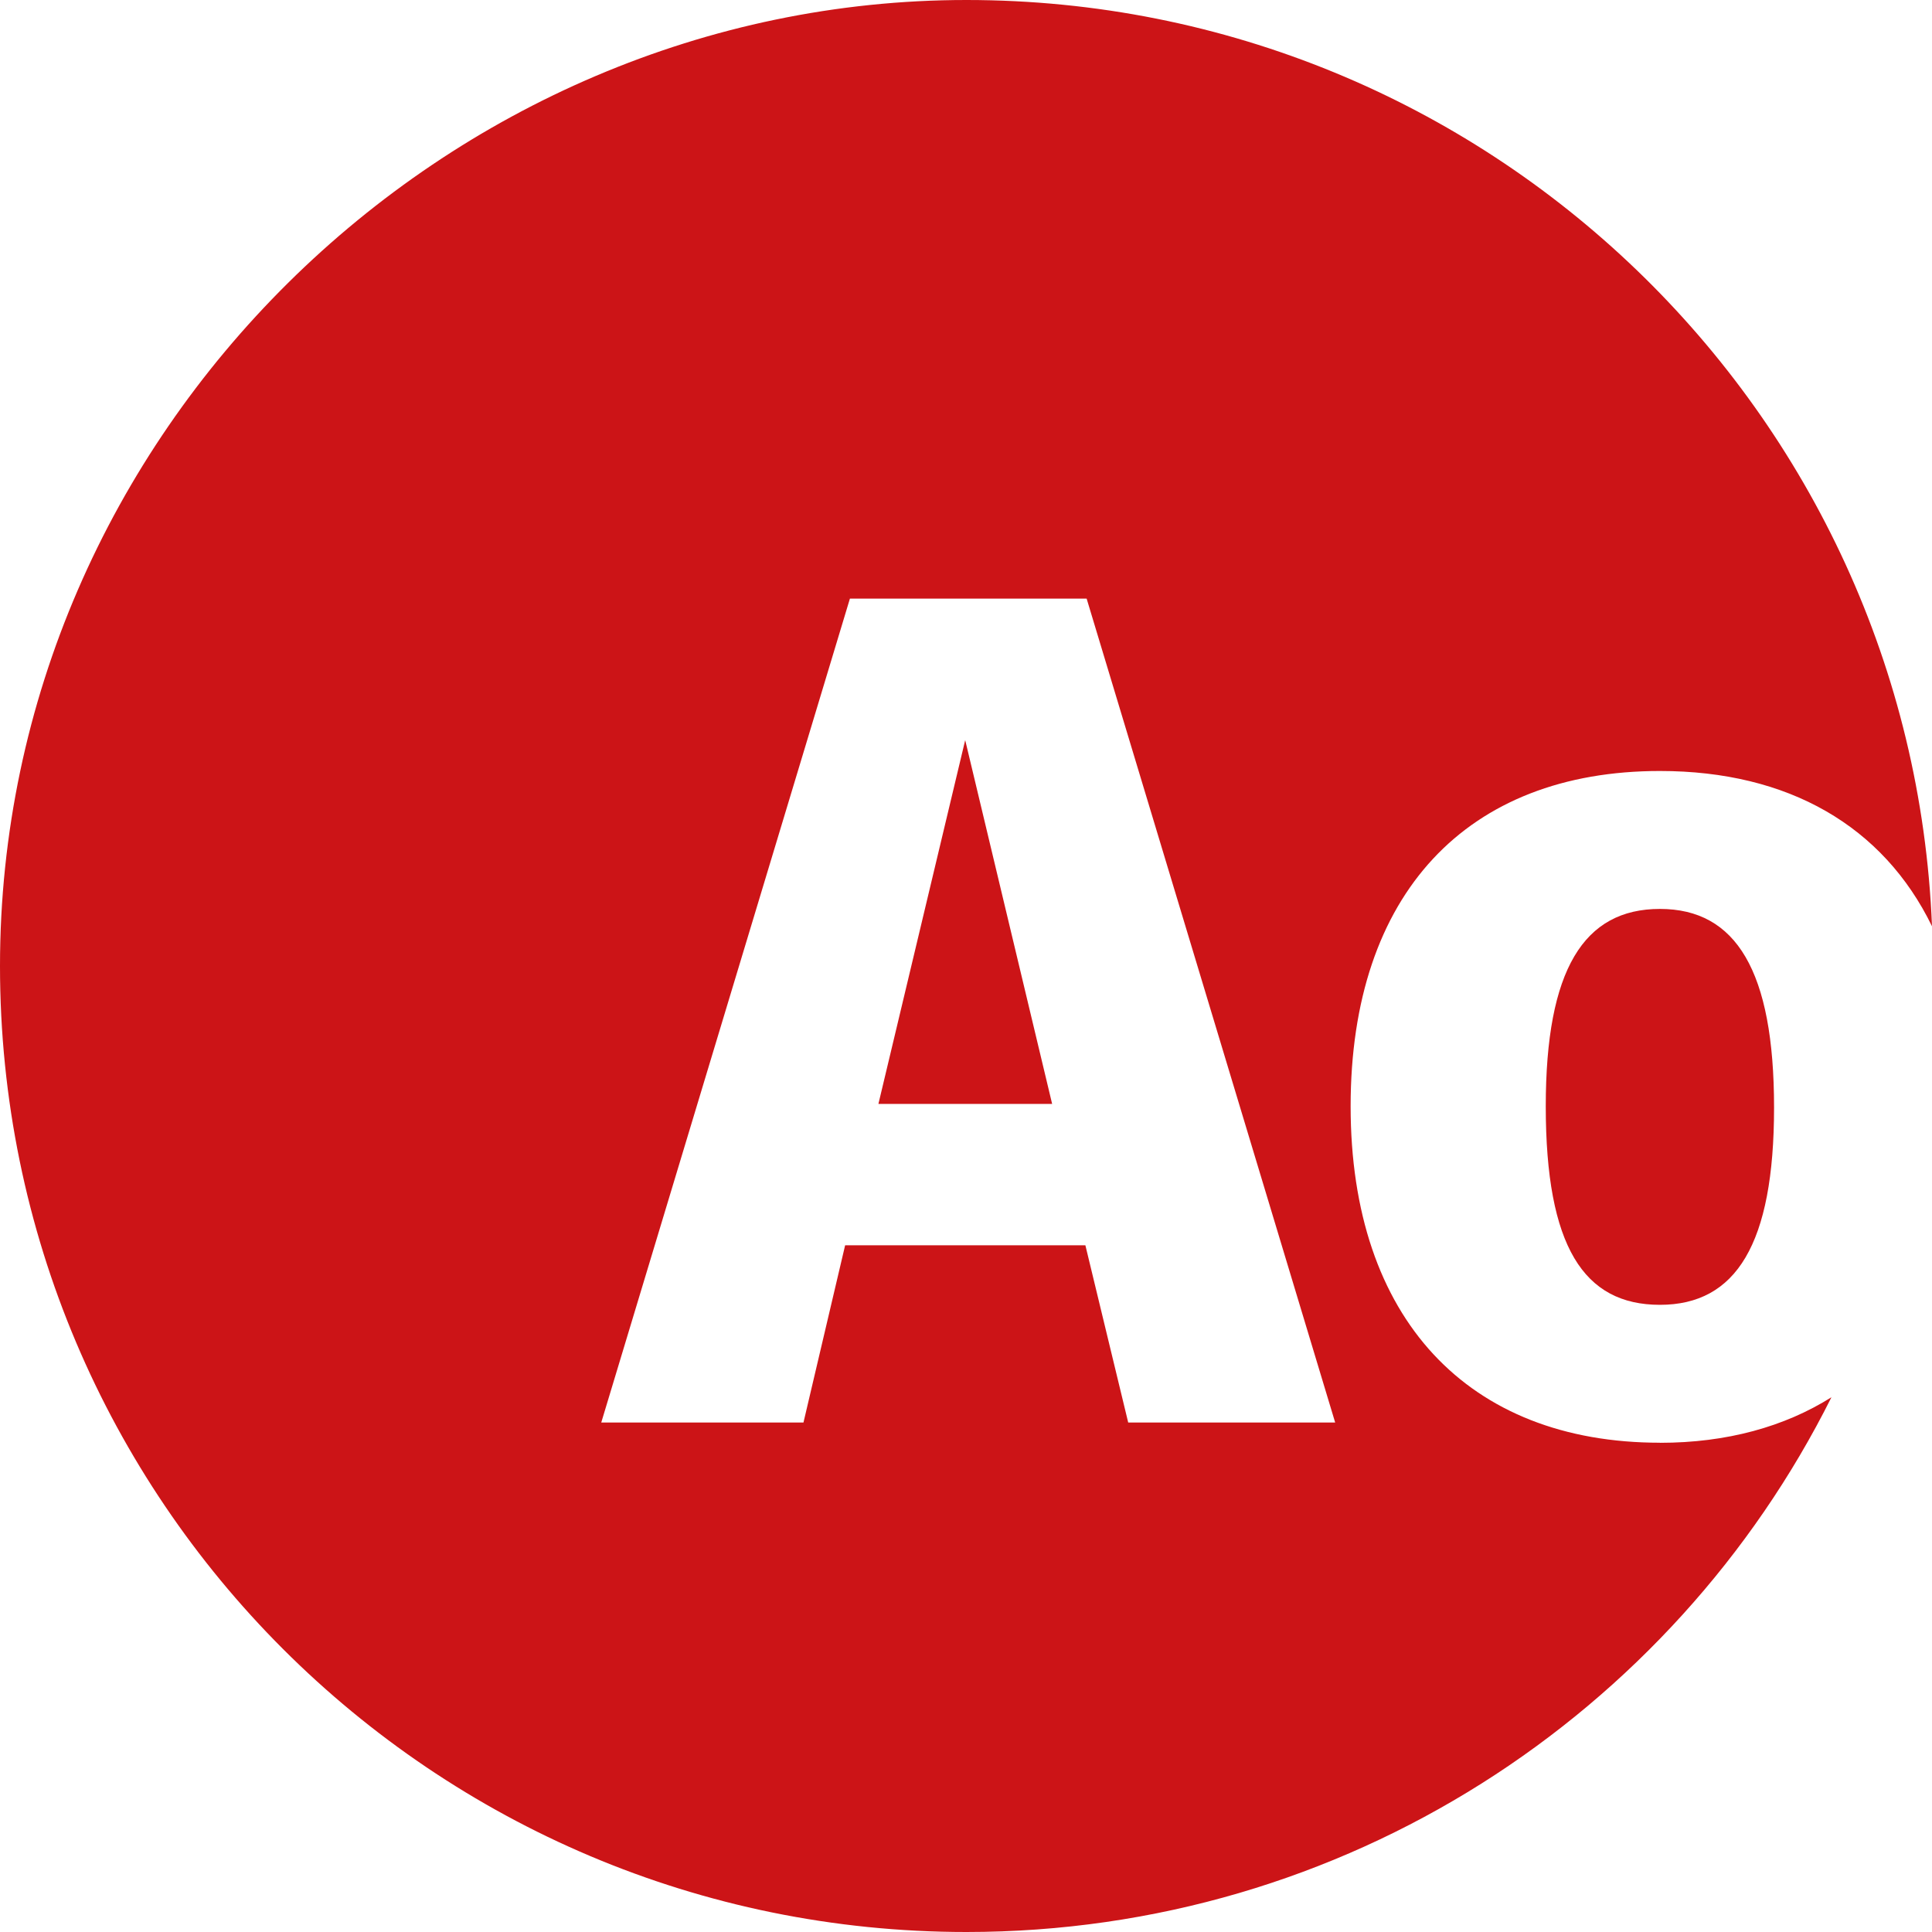
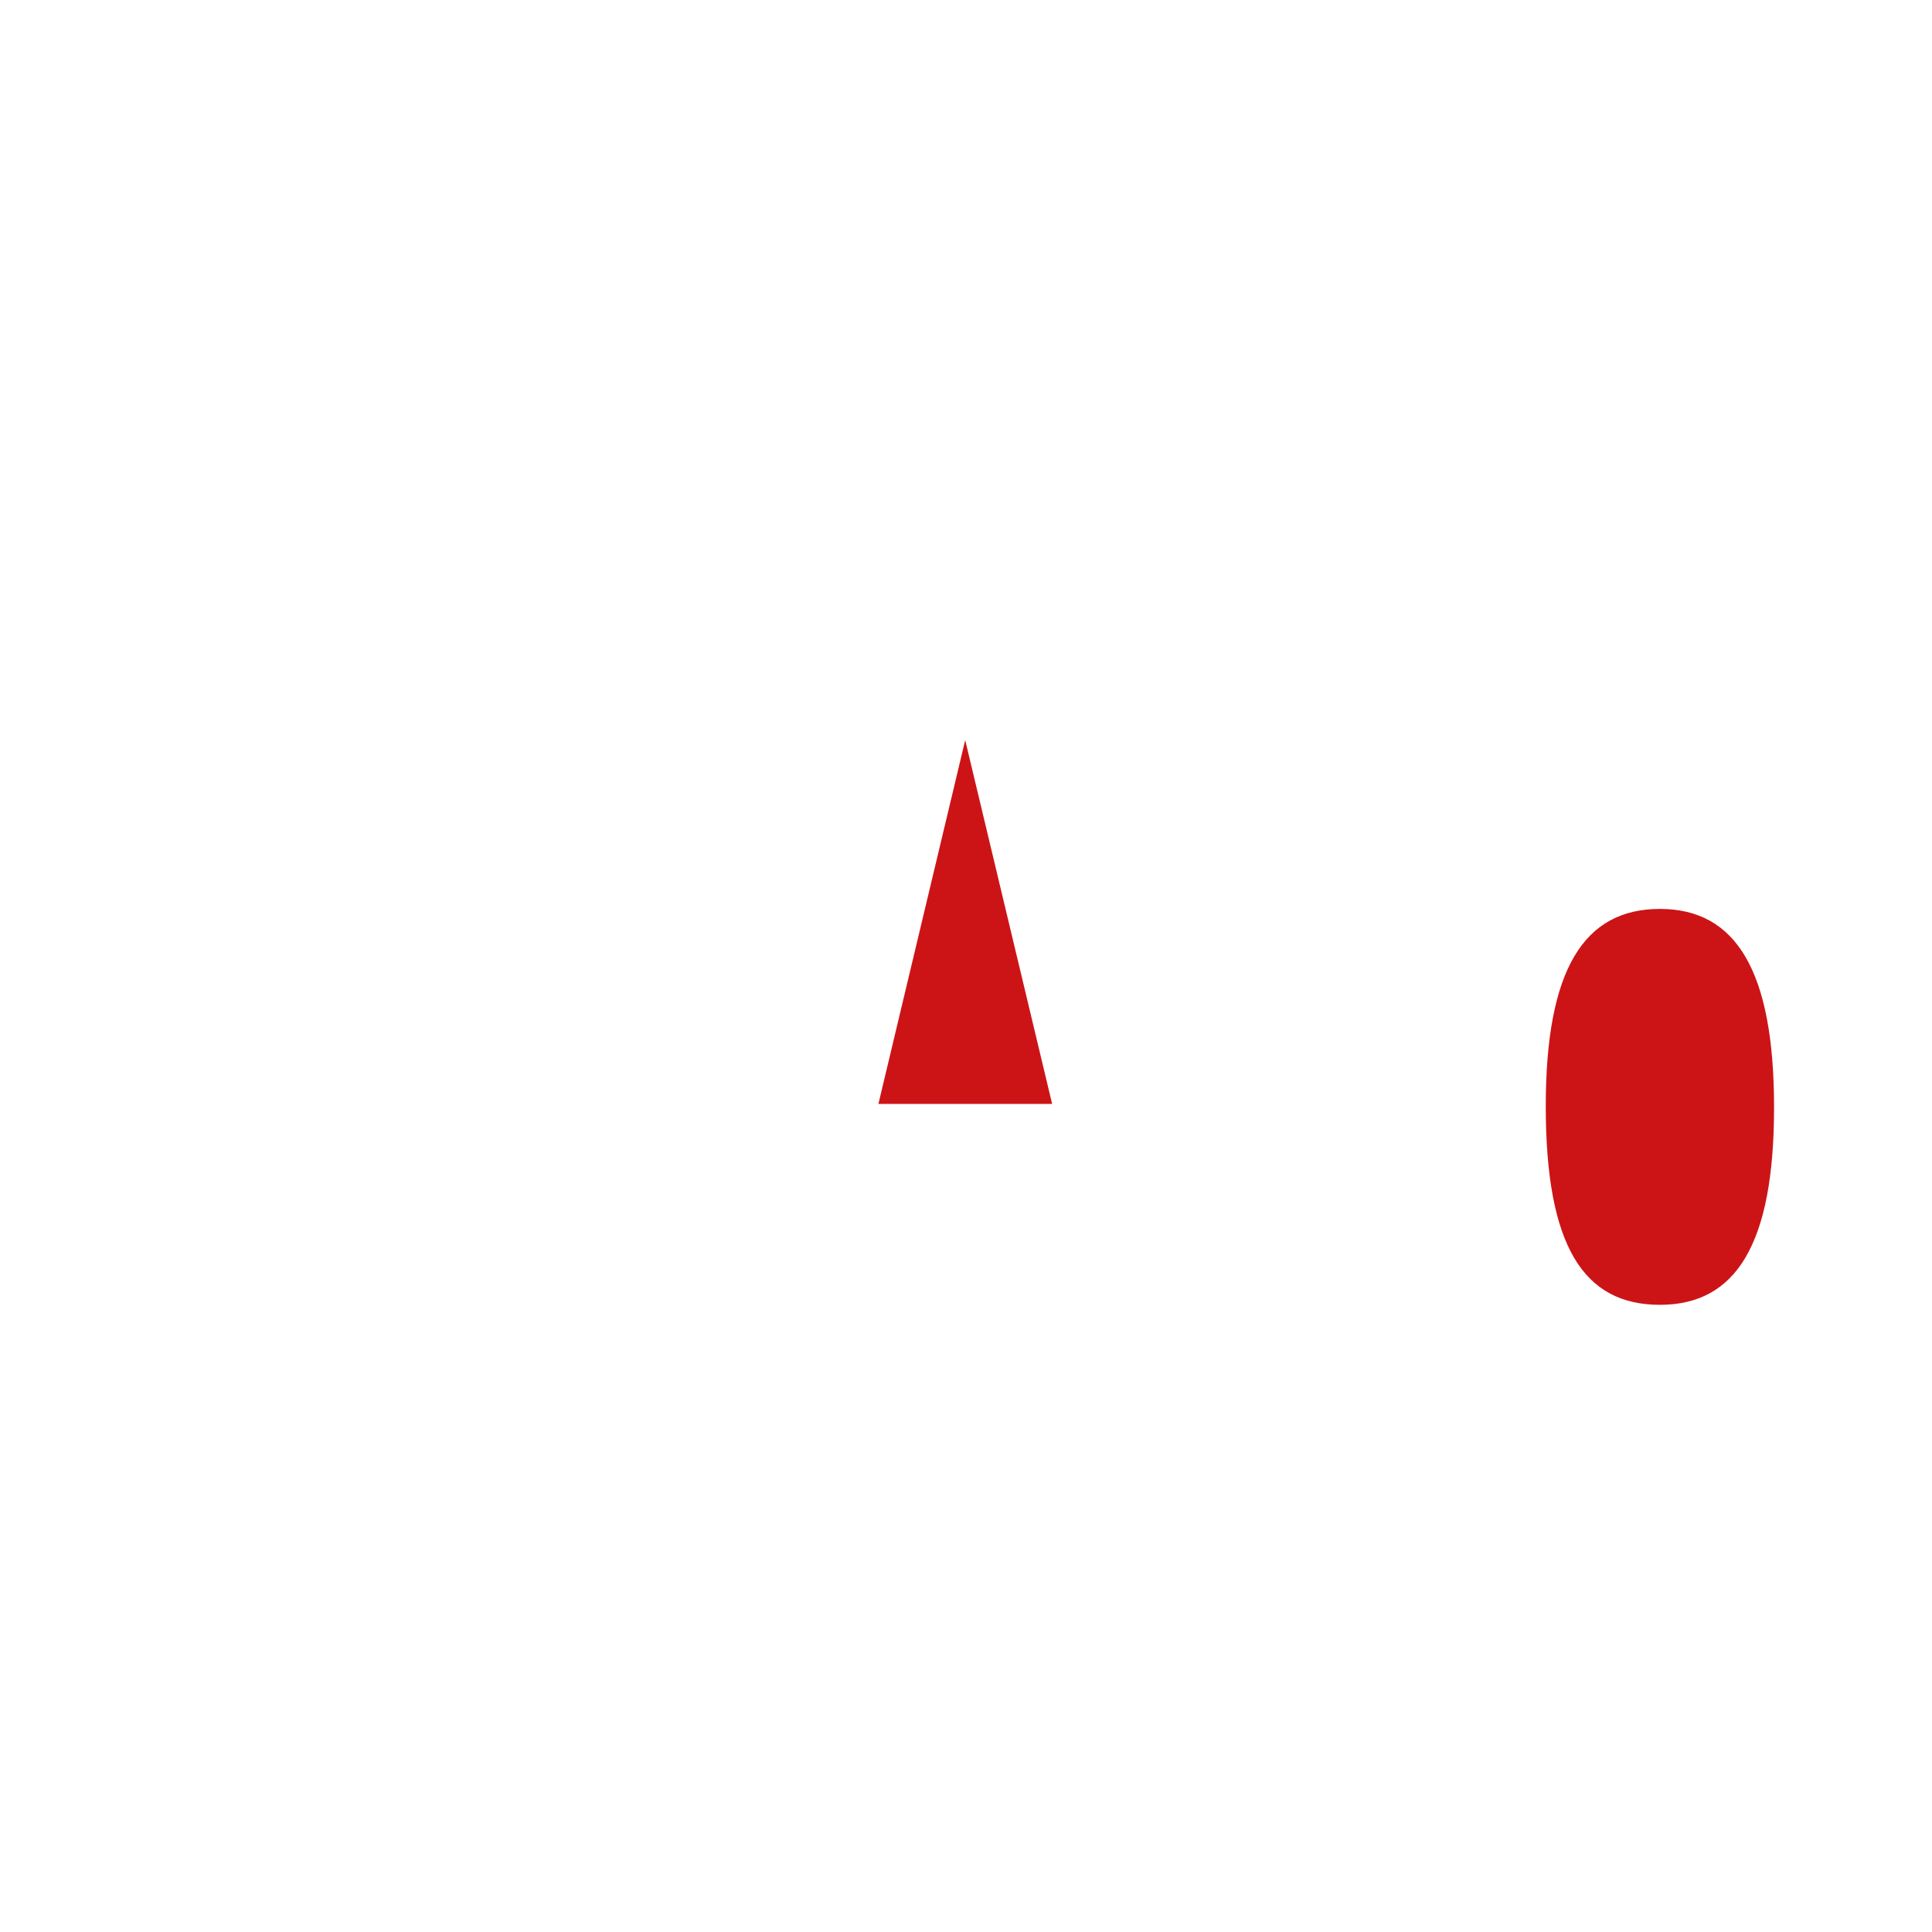
<svg xmlns="http://www.w3.org/2000/svg" width="48" height="48" viewBox="0 0 48 48" fill="none">
  <g clip-path="url(#clip0_3231_4480)">
    <path d="M21.824 27.426H26.14L23.98 18.388L21.824 27.426Z" fill="#CC1417" />
-     <path d="M41.24 35.844C36.483 35.844 33.556 32.771 33.556 27.485C33.556 22.199 36.452 19.155 41.24 19.155C44.437 19.155 46.789 20.527 48 23.013C47.483 10.217 36.943 0 24.011 0C11.08 0 0 10.745 0 24C0 37.255 10.75 48 24.011 48C33.421 48 41.564 42.591 45.502 34.714C44.339 35.446 42.904 35.846 41.24 35.846V35.844ZM28.03 35.342L26.966 30.939H20.997L19.962 35.342H14.938L21.116 14.872H26.997L33.172 35.342H28.032H28.03Z" fill="#CC1417" />
    <path d="M38.404 27.485C38.404 30.97 39.35 32.418 41.24 32.418C43.13 32.418 44.076 30.913 44.076 27.516C44.076 24.119 43.13 22.582 41.24 22.582C39.35 22.582 38.404 24.088 38.404 27.485Z" fill="#CC1417" />
  </g>
  <defs>
    <clipPath id="clip0_3231_4480">
      <rect width="48" height="48" fill="white" />
    </clipPath>
  </defs>
</svg>